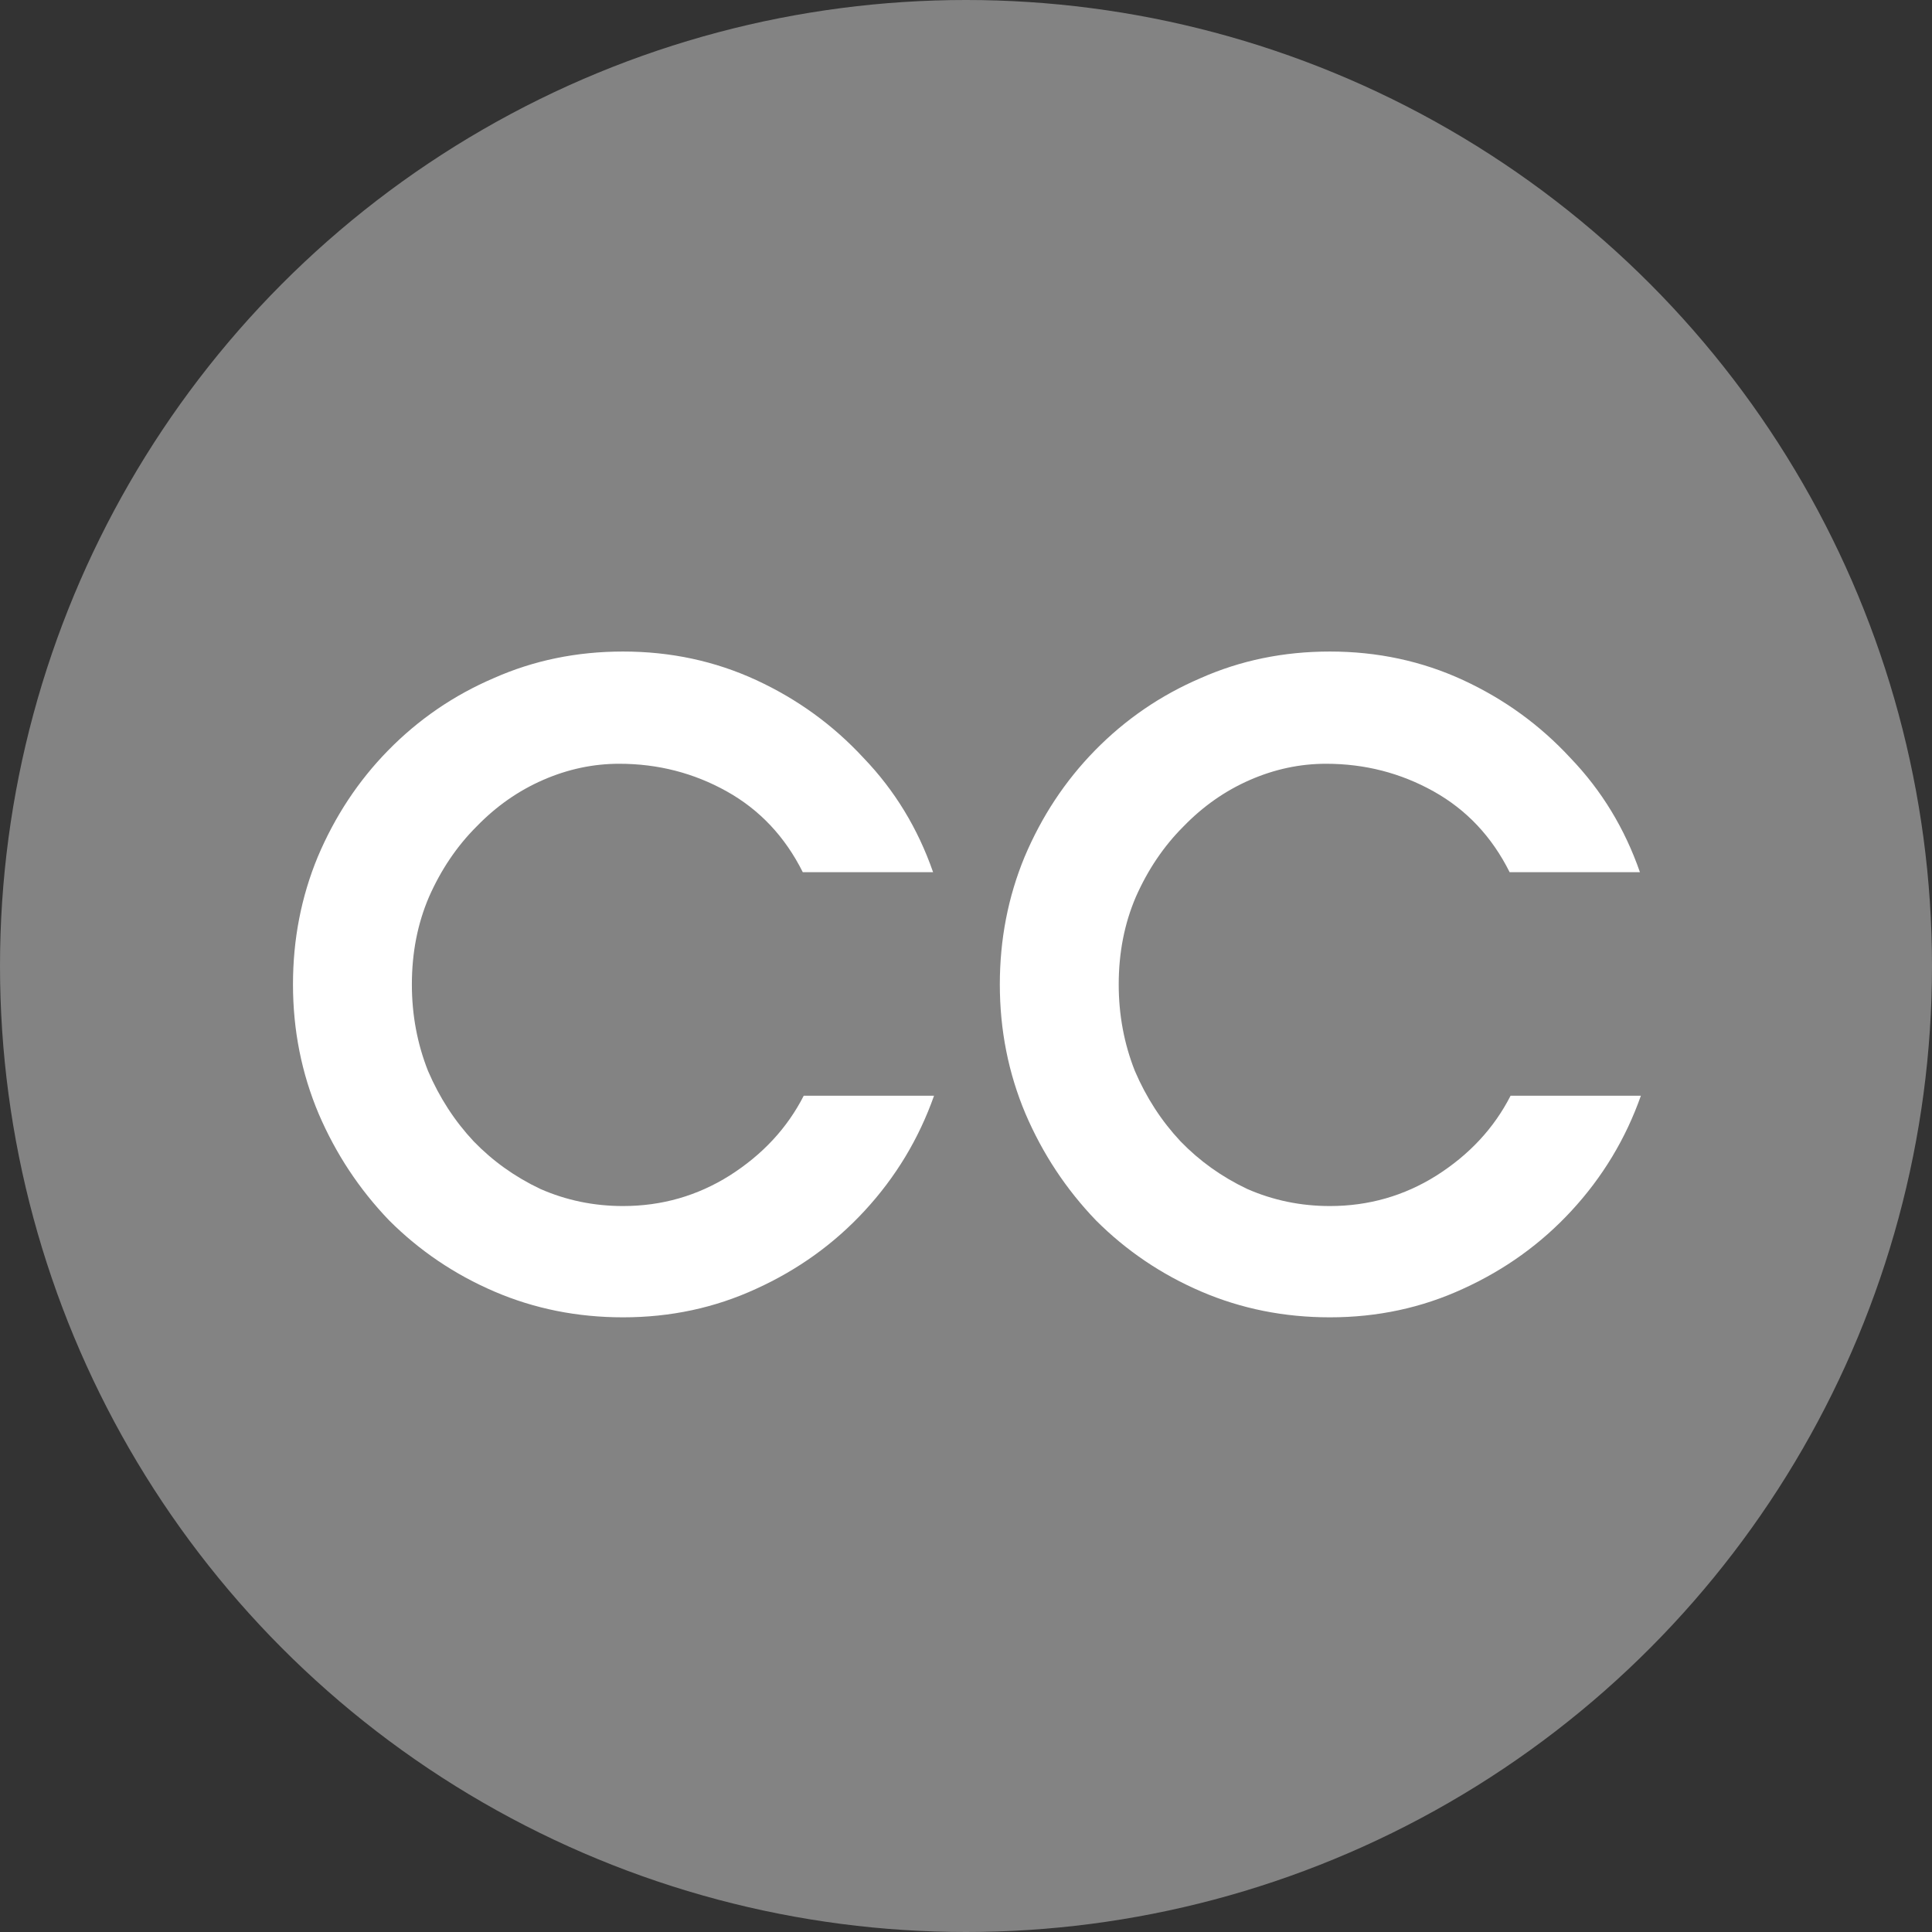
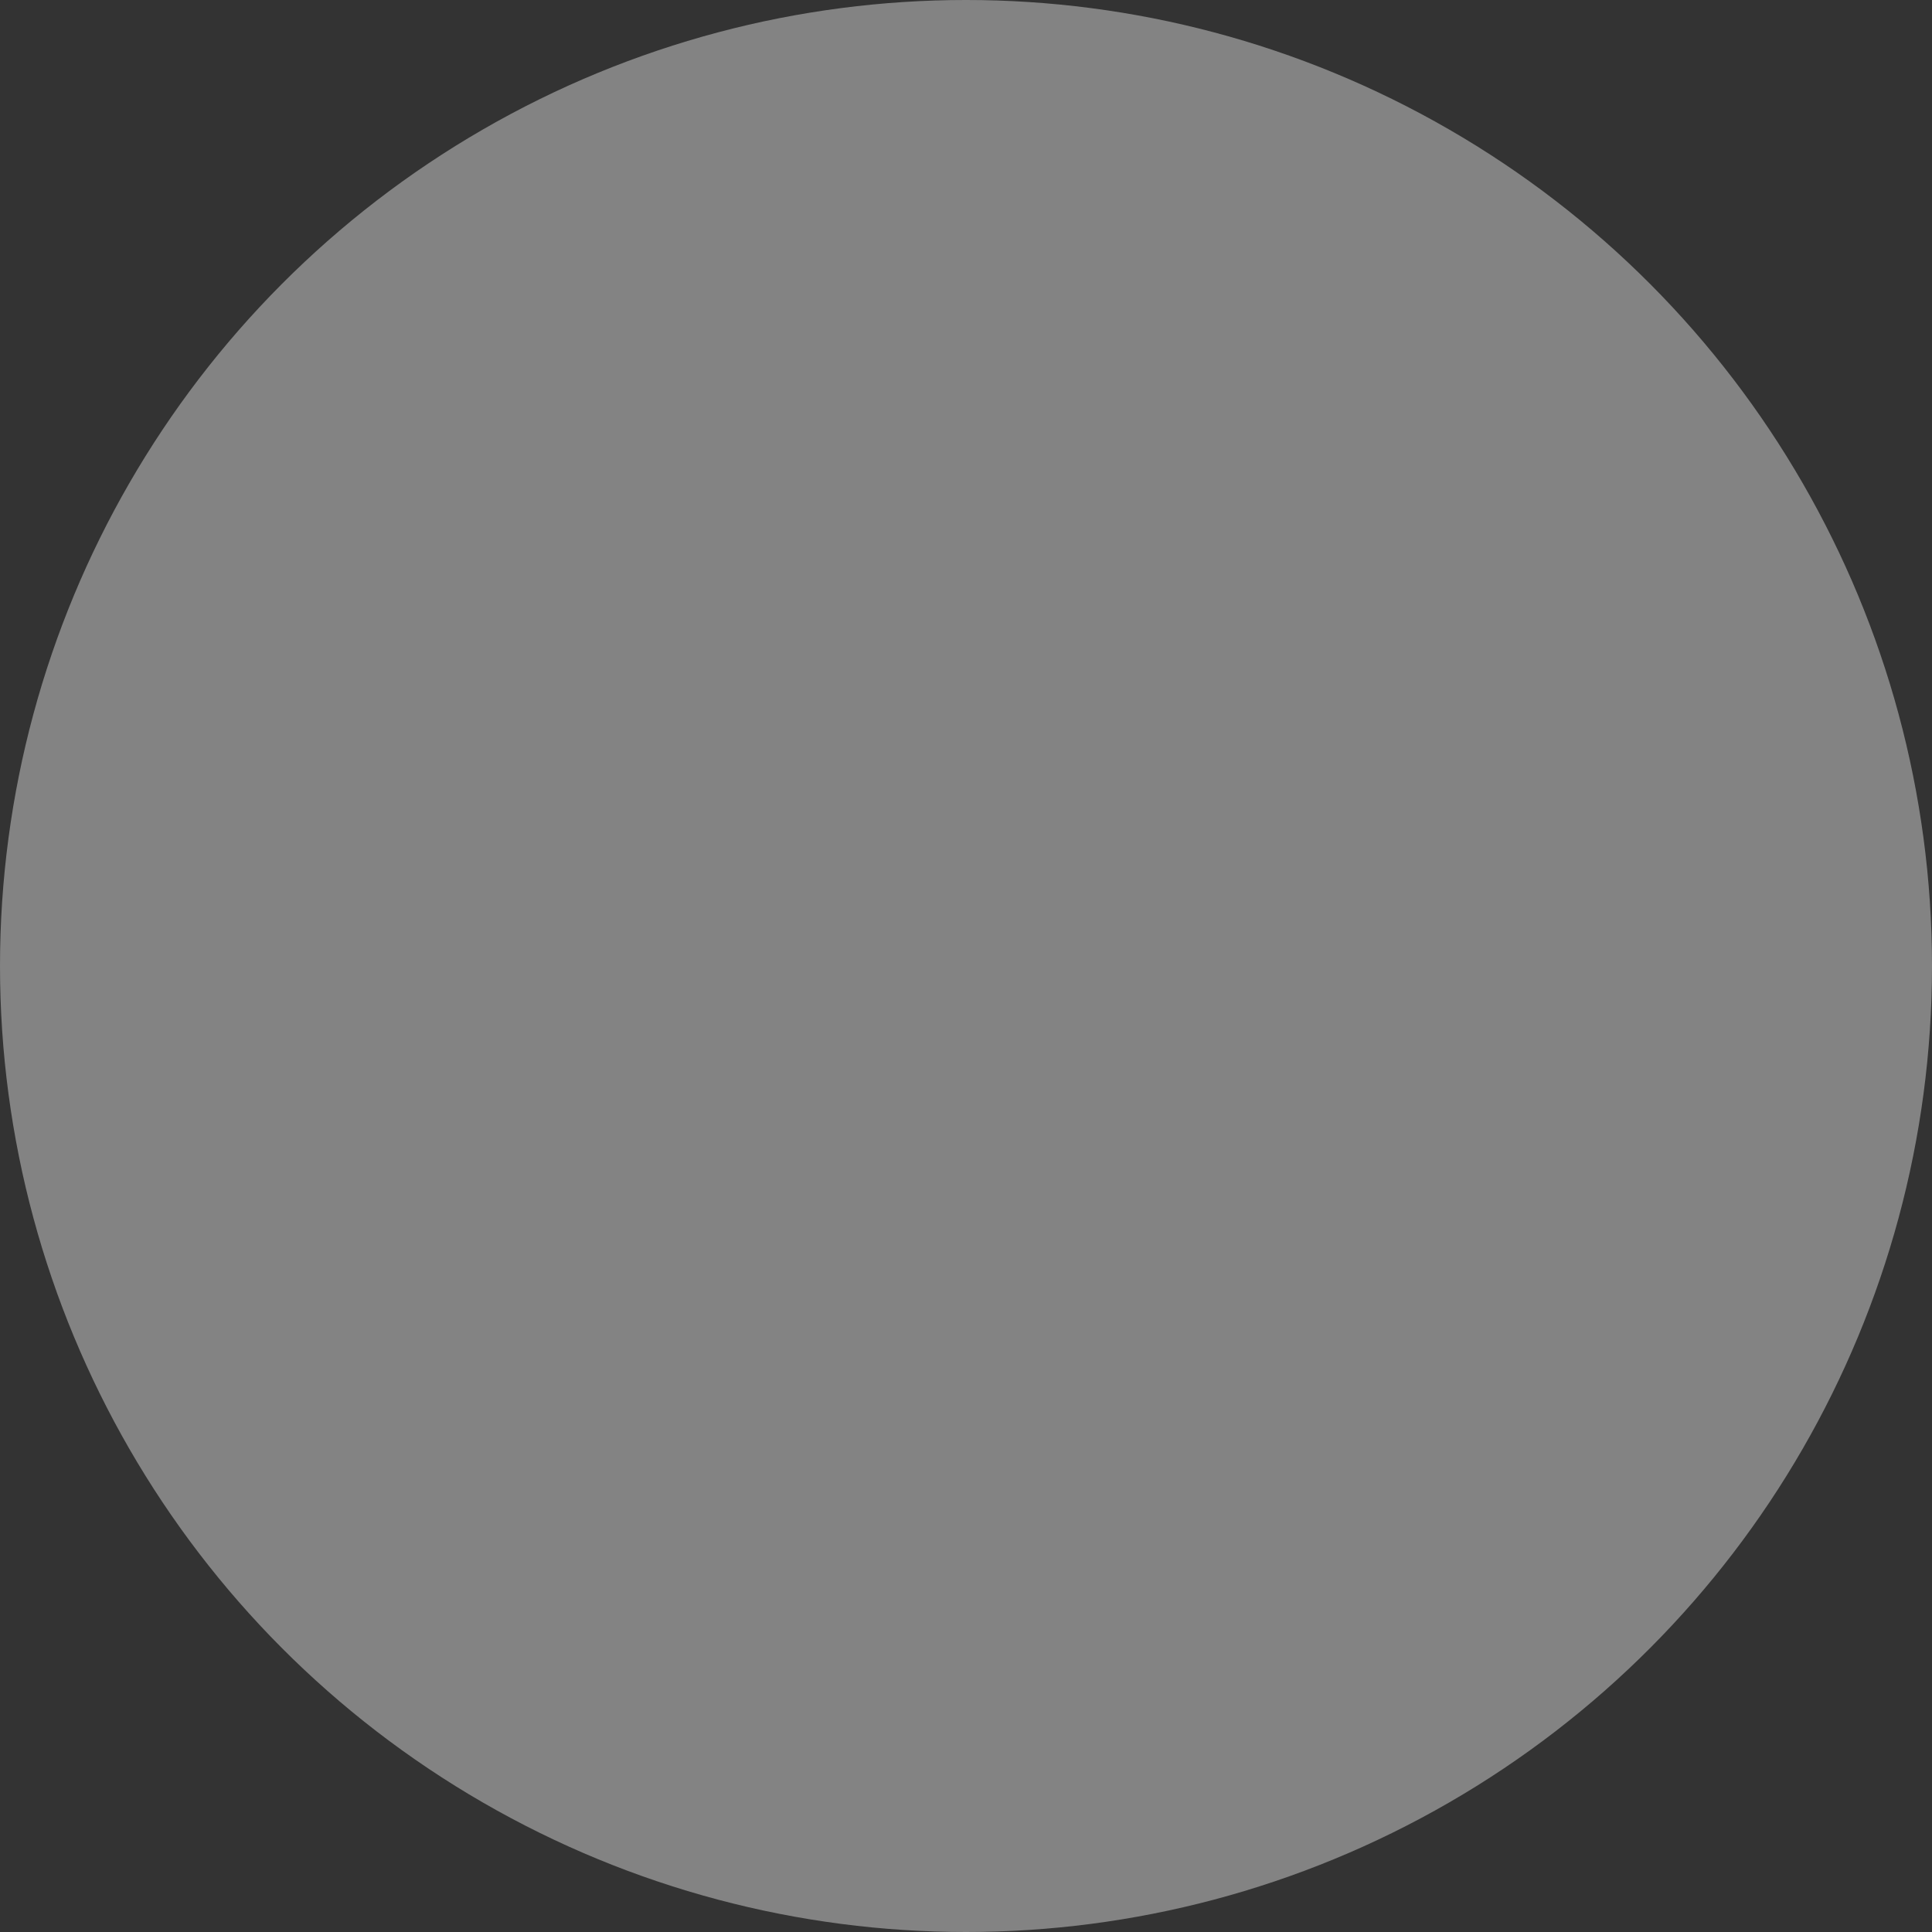
<svg xmlns="http://www.w3.org/2000/svg" width="65" height="65" viewBox="0 0 65 65" fill="none">
  <rect x="0" y="0" width="65" height="65" fill="#333333" stroke="none" />
  <circle cx="32.5" cy="32.5" r="32.5" fill="#838383" />
-   <path d="M20.961 44.32C19.425 44.32 17.985 44.032 16.641 43.456C15.297 42.88 14.113 42.08 13.089 41.056C12.086 40.011 11.297 38.816 10.721 37.472C10.145 36.107 9.857 34.656 9.857 33.12C9.857 31.605 10.134 30.176 10.689 28.832C11.265 27.467 12.054 26.272 13.057 25.248C14.081 24.203 15.265 23.392 16.609 22.816C17.953 22.219 19.403 21.92 20.961 21.92C22.561 21.92 24.054 22.24 25.441 22.88C26.827 23.52 28.033 24.395 29.057 25.504C30.102 26.592 30.881 27.872 31.393 29.344H27.009C26.411 28.149 25.558 27.243 24.449 26.624C23.339 26.005 22.134 25.696 20.833 25.696C19.958 25.696 19.105 25.877 18.273 26.24C17.441 26.603 16.694 27.125 16.033 27.808C15.371 28.469 14.838 29.259 14.433 30.176C14.049 31.072 13.857 32.053 13.857 33.12C13.857 34.144 14.038 35.115 14.401 36.032C14.785 36.928 15.297 37.717 15.937 38.4C16.577 39.061 17.323 39.595 18.177 40C19.051 40.384 19.979 40.576 20.961 40.576C22.262 40.576 23.457 40.235 24.545 39.552C25.654 38.848 26.486 37.952 27.041 36.864H31.425C30.913 38.315 30.134 39.605 29.089 40.736C28.065 41.845 26.849 42.72 25.441 43.36C24.054 44 22.561 44.32 20.961 44.32ZM44.742 44.32C43.206 44.32 41.766 44.032 40.422 43.456C39.078 42.88 37.894 42.08 36.87 41.056C35.867 40.011 35.078 38.816 34.502 37.472C33.926 36.107 33.638 34.656 33.638 33.12C33.638 31.605 33.915 30.176 34.47 28.832C35.046 27.467 35.835 26.272 36.838 25.248C37.862 24.203 39.046 23.392 40.39 22.816C41.734 22.219 43.184 21.92 44.742 21.92C46.342 21.92 47.835 22.24 49.222 22.88C50.608 23.52 51.814 24.395 52.838 25.504C53.883 26.592 54.662 27.872 55.174 29.344H50.79C50.193 28.149 49.339 27.243 48.23 26.624C47.12 26.005 45.915 25.696 44.614 25.696C43.739 25.696 42.886 25.877 42.054 26.24C41.222 26.603 40.475 27.125 39.814 27.808C39.153 28.469 38.619 29.259 38.214 30.176C37.83 31.072 37.638 32.053 37.638 33.12C37.638 34.144 37.819 35.115 38.182 36.032C38.566 36.928 39.078 37.717 39.718 38.4C40.358 39.061 41.105 39.595 41.958 40C42.833 40.384 43.761 40.576 44.742 40.576C46.043 40.576 47.238 40.235 48.326 39.552C49.435 38.848 50.267 37.952 50.822 36.864H55.206C54.694 38.315 53.915 39.605 52.87 40.736C51.846 41.845 50.63 42.72 49.222 43.36C47.835 44 46.342 44.32 44.742 44.32Z" fill="white" />
</svg>